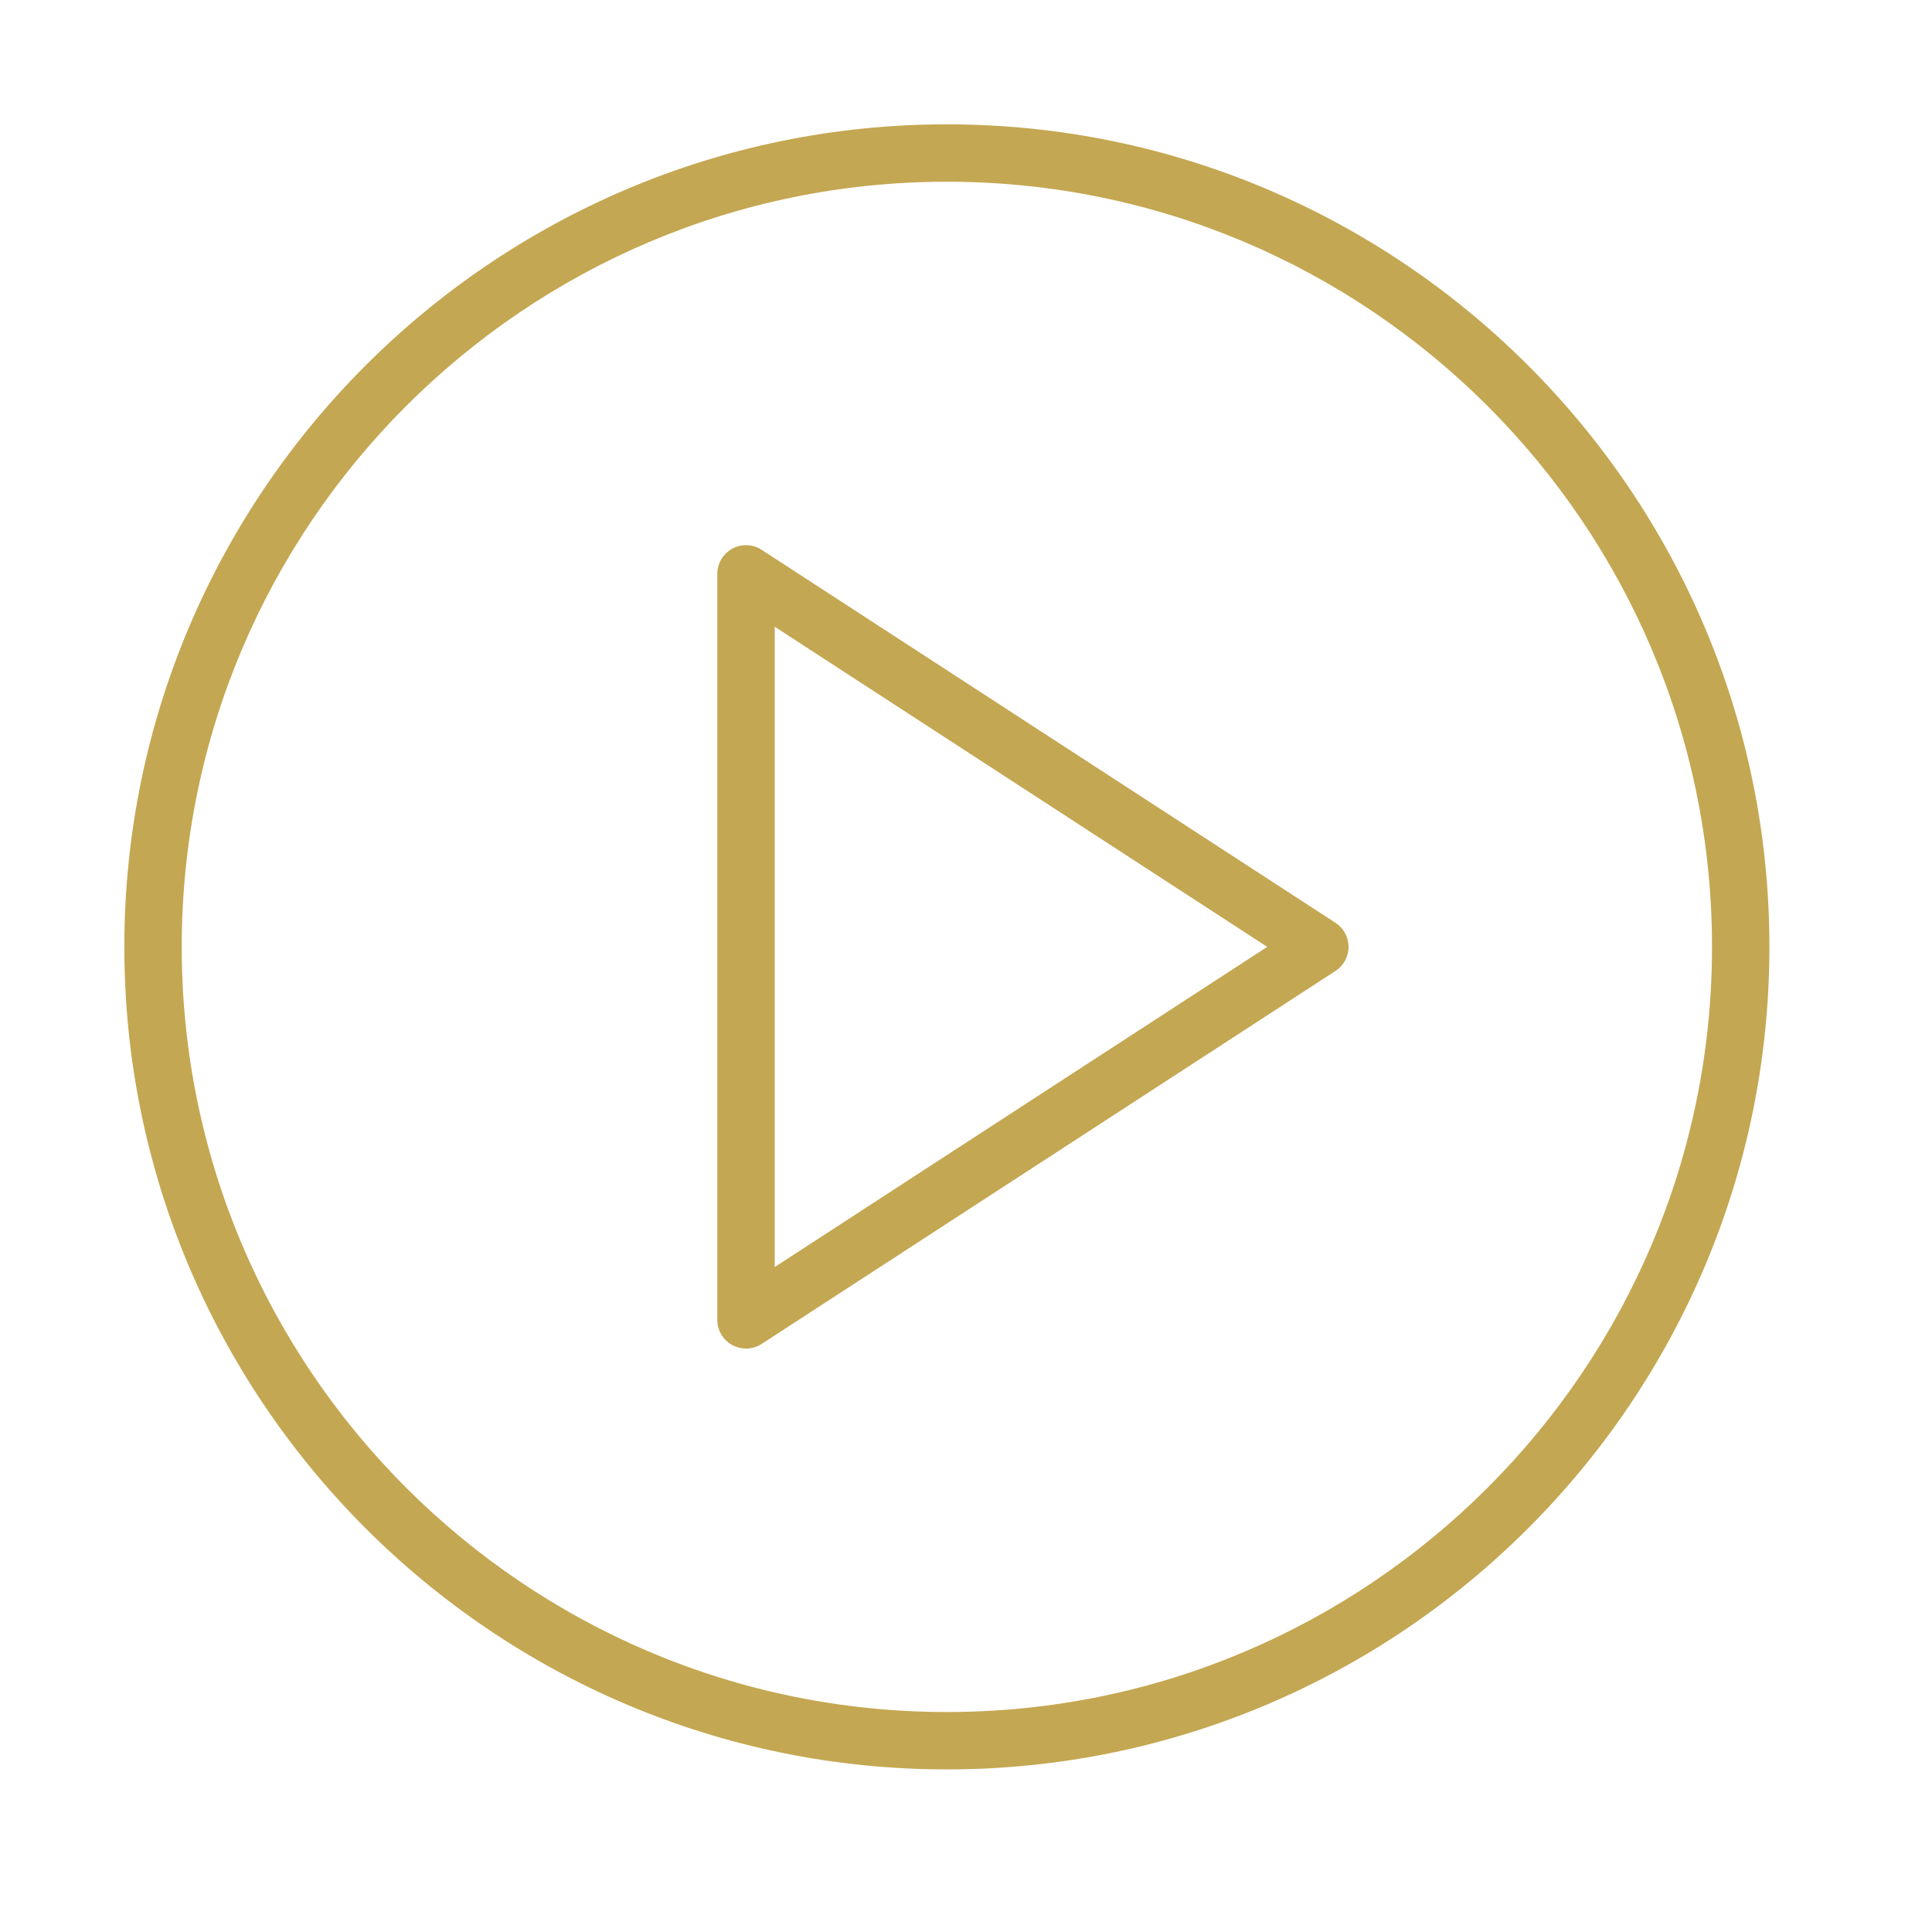
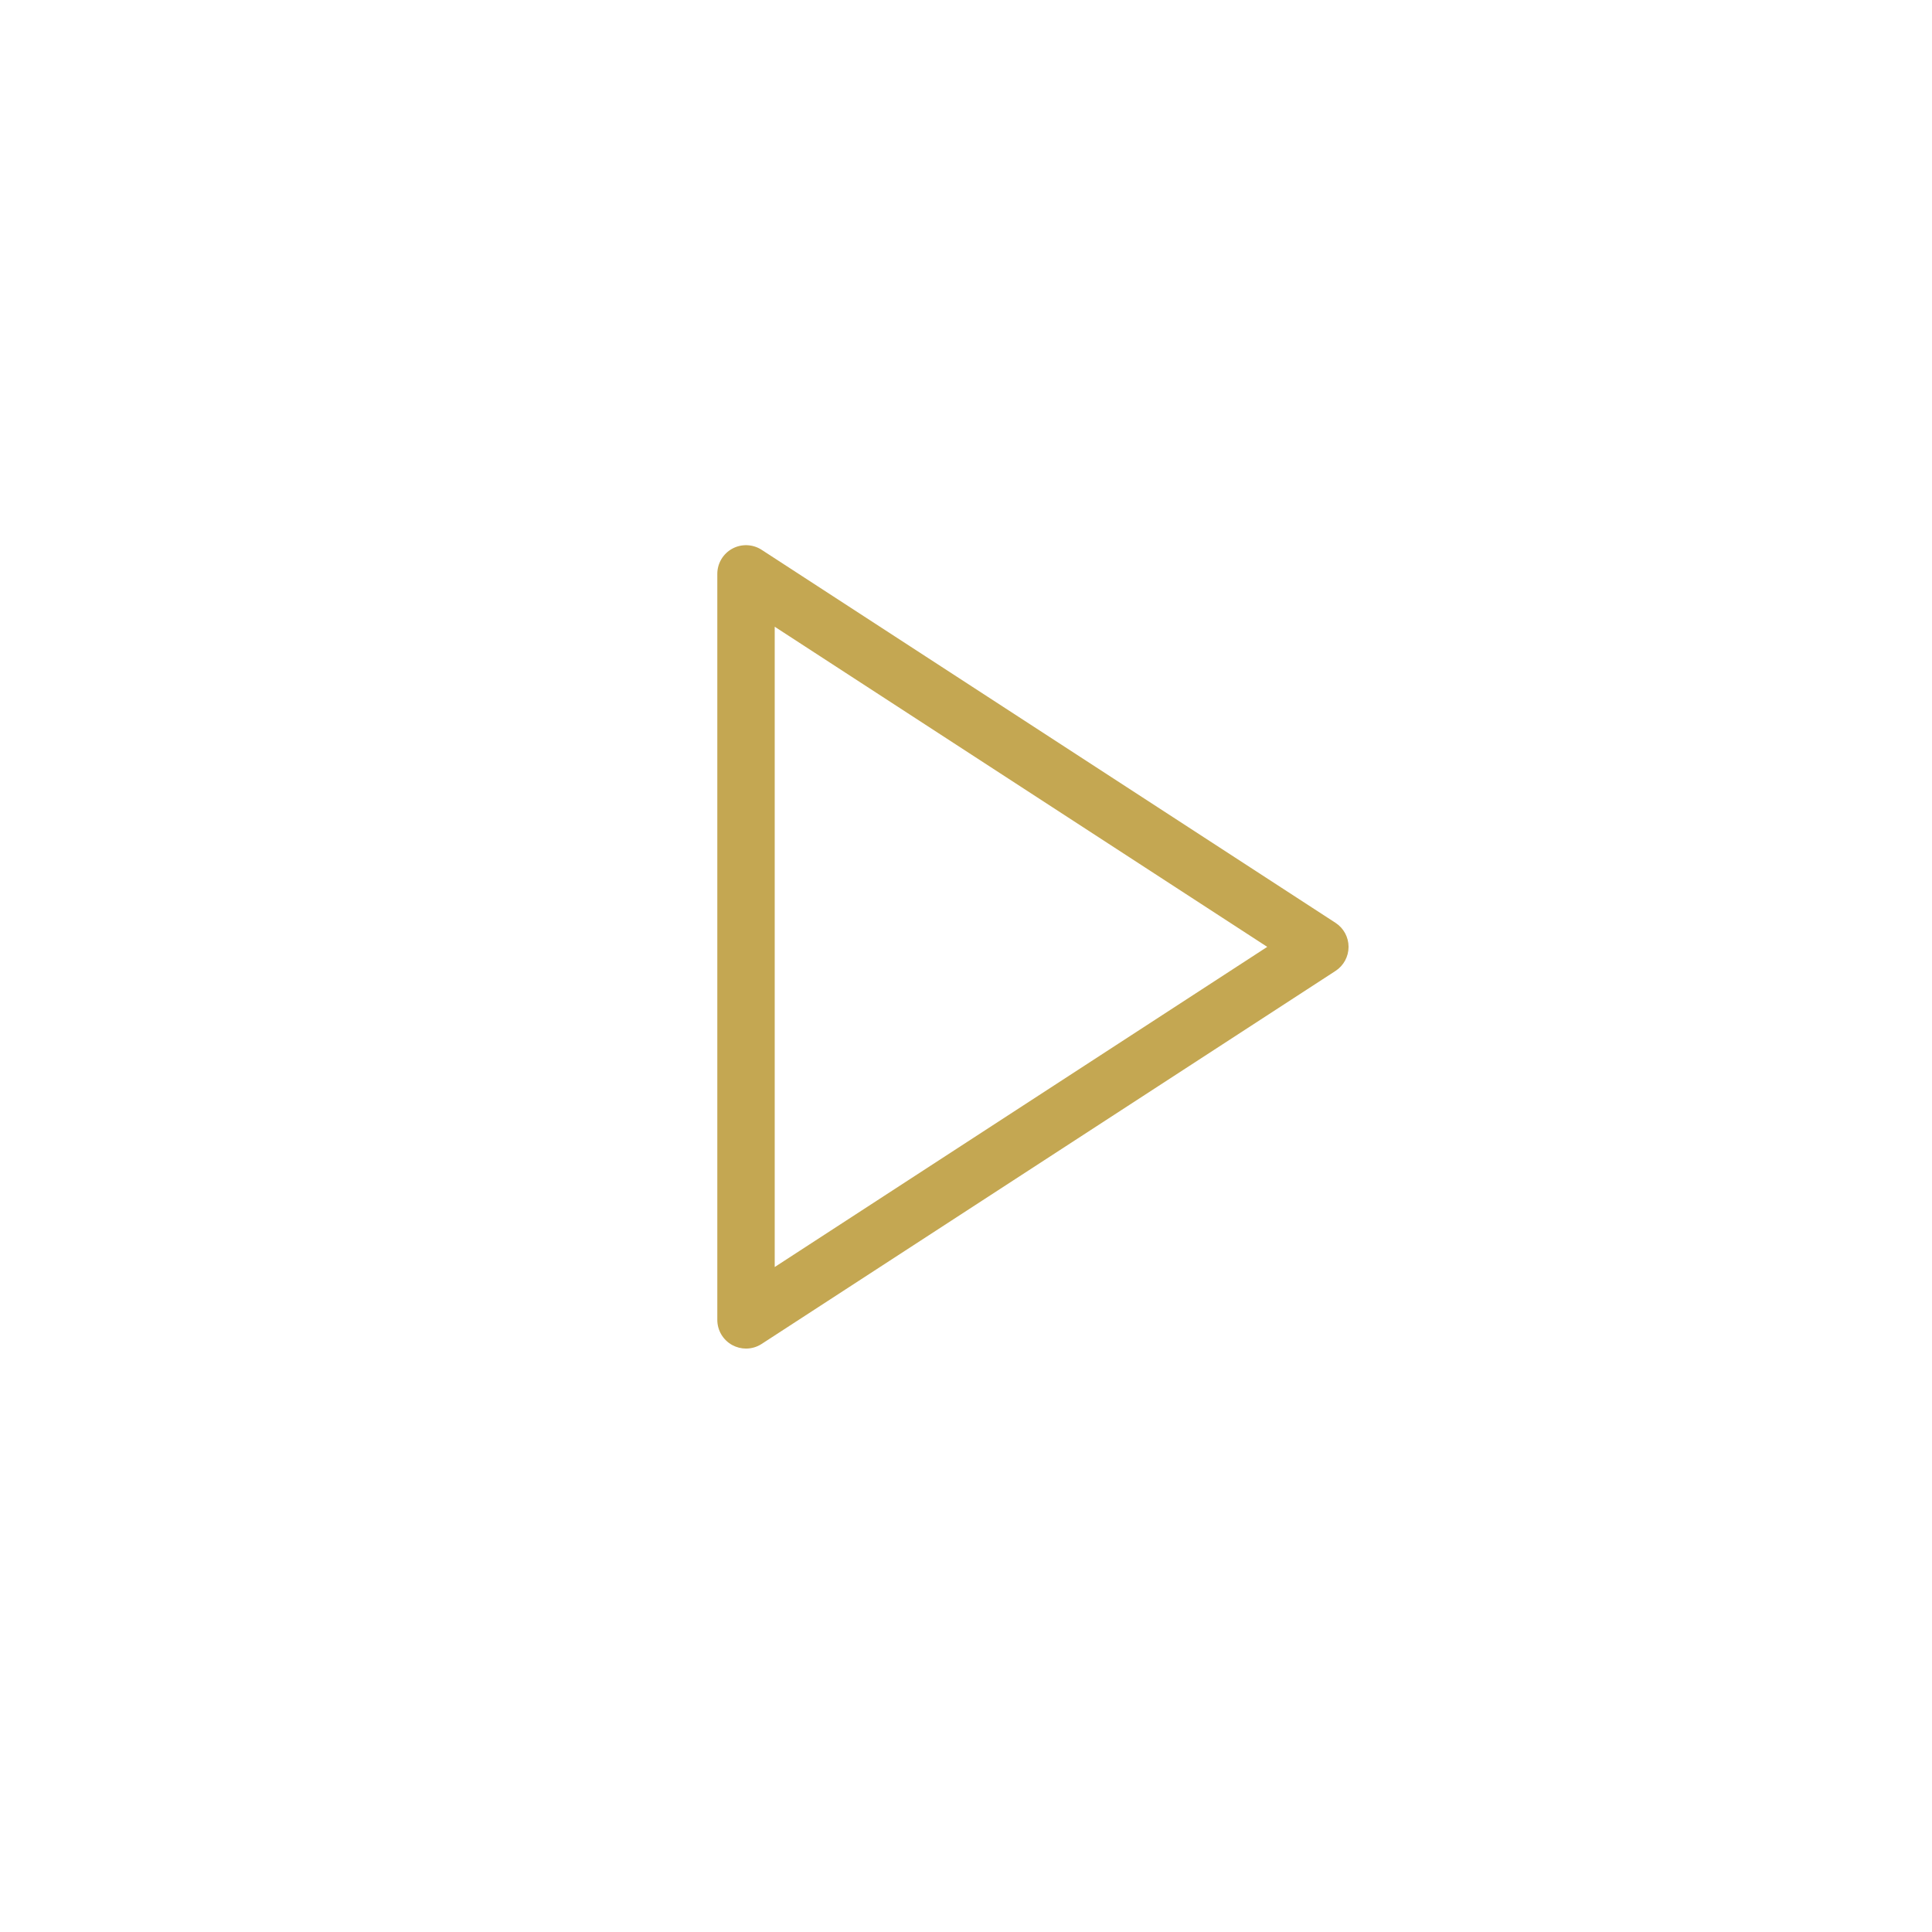
<svg xmlns="http://www.w3.org/2000/svg" fill="none" height="101" viewBox="0 0 101 101" width="101">
  <g fill="#c4a752">
    <path d="m69.817 48.243-30-19.5c-.461-.3-1.05-.322-1.533-.061-.483.263-.785.769-.785 1.318v39c0 .55.301 1.056.785 1.318.224.121.47.182.715.182.285 0 .57-.081.817-.242l30-19.5c.426-.276.683-.75.683-1.258s-.256-.981-.682-1.257zm-29.317 17.994v-33.473l25.748 16.736z" />
-     <path d="m49.5 6.5c-23.71 0-43 19.29-43 43s19.29 43 43 43 43-19.29 43-43-19.29-43-43-43zm0 83c-22.056 0-40-17.944-40-40s17.944-40 40-40 40 17.944 40 40-17.944 40-40 40z" />
  </g>
</svg>